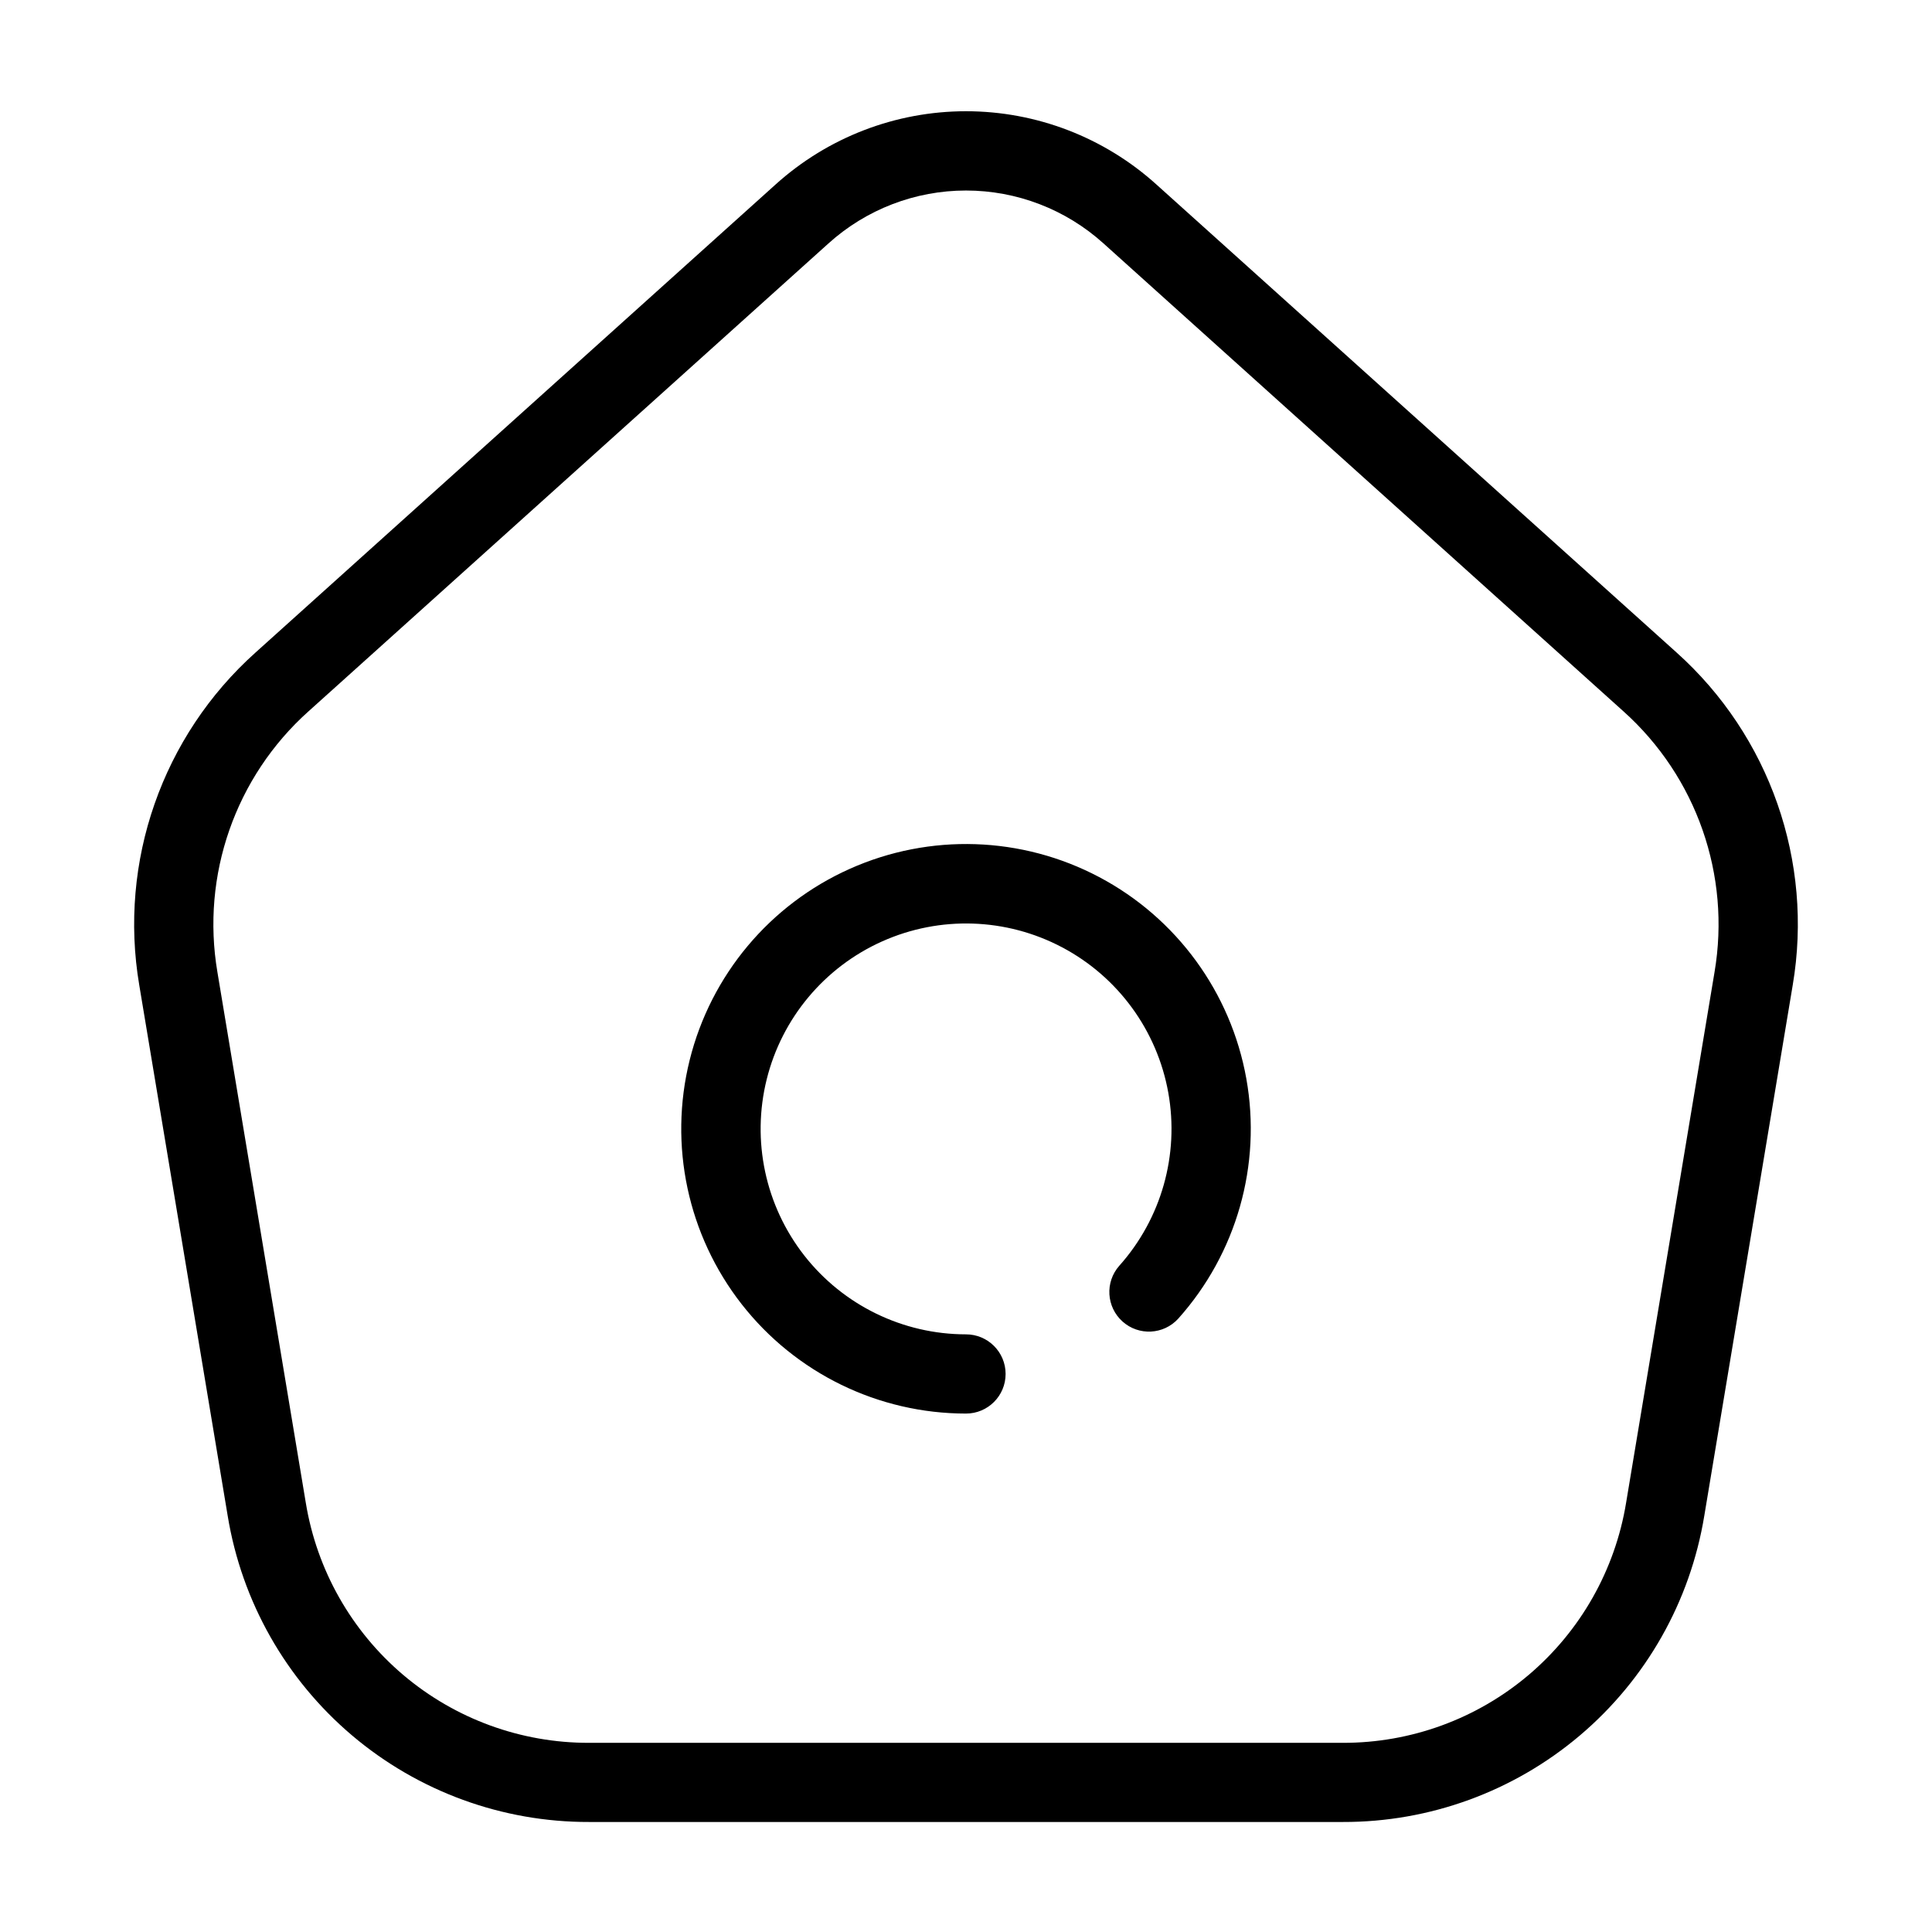
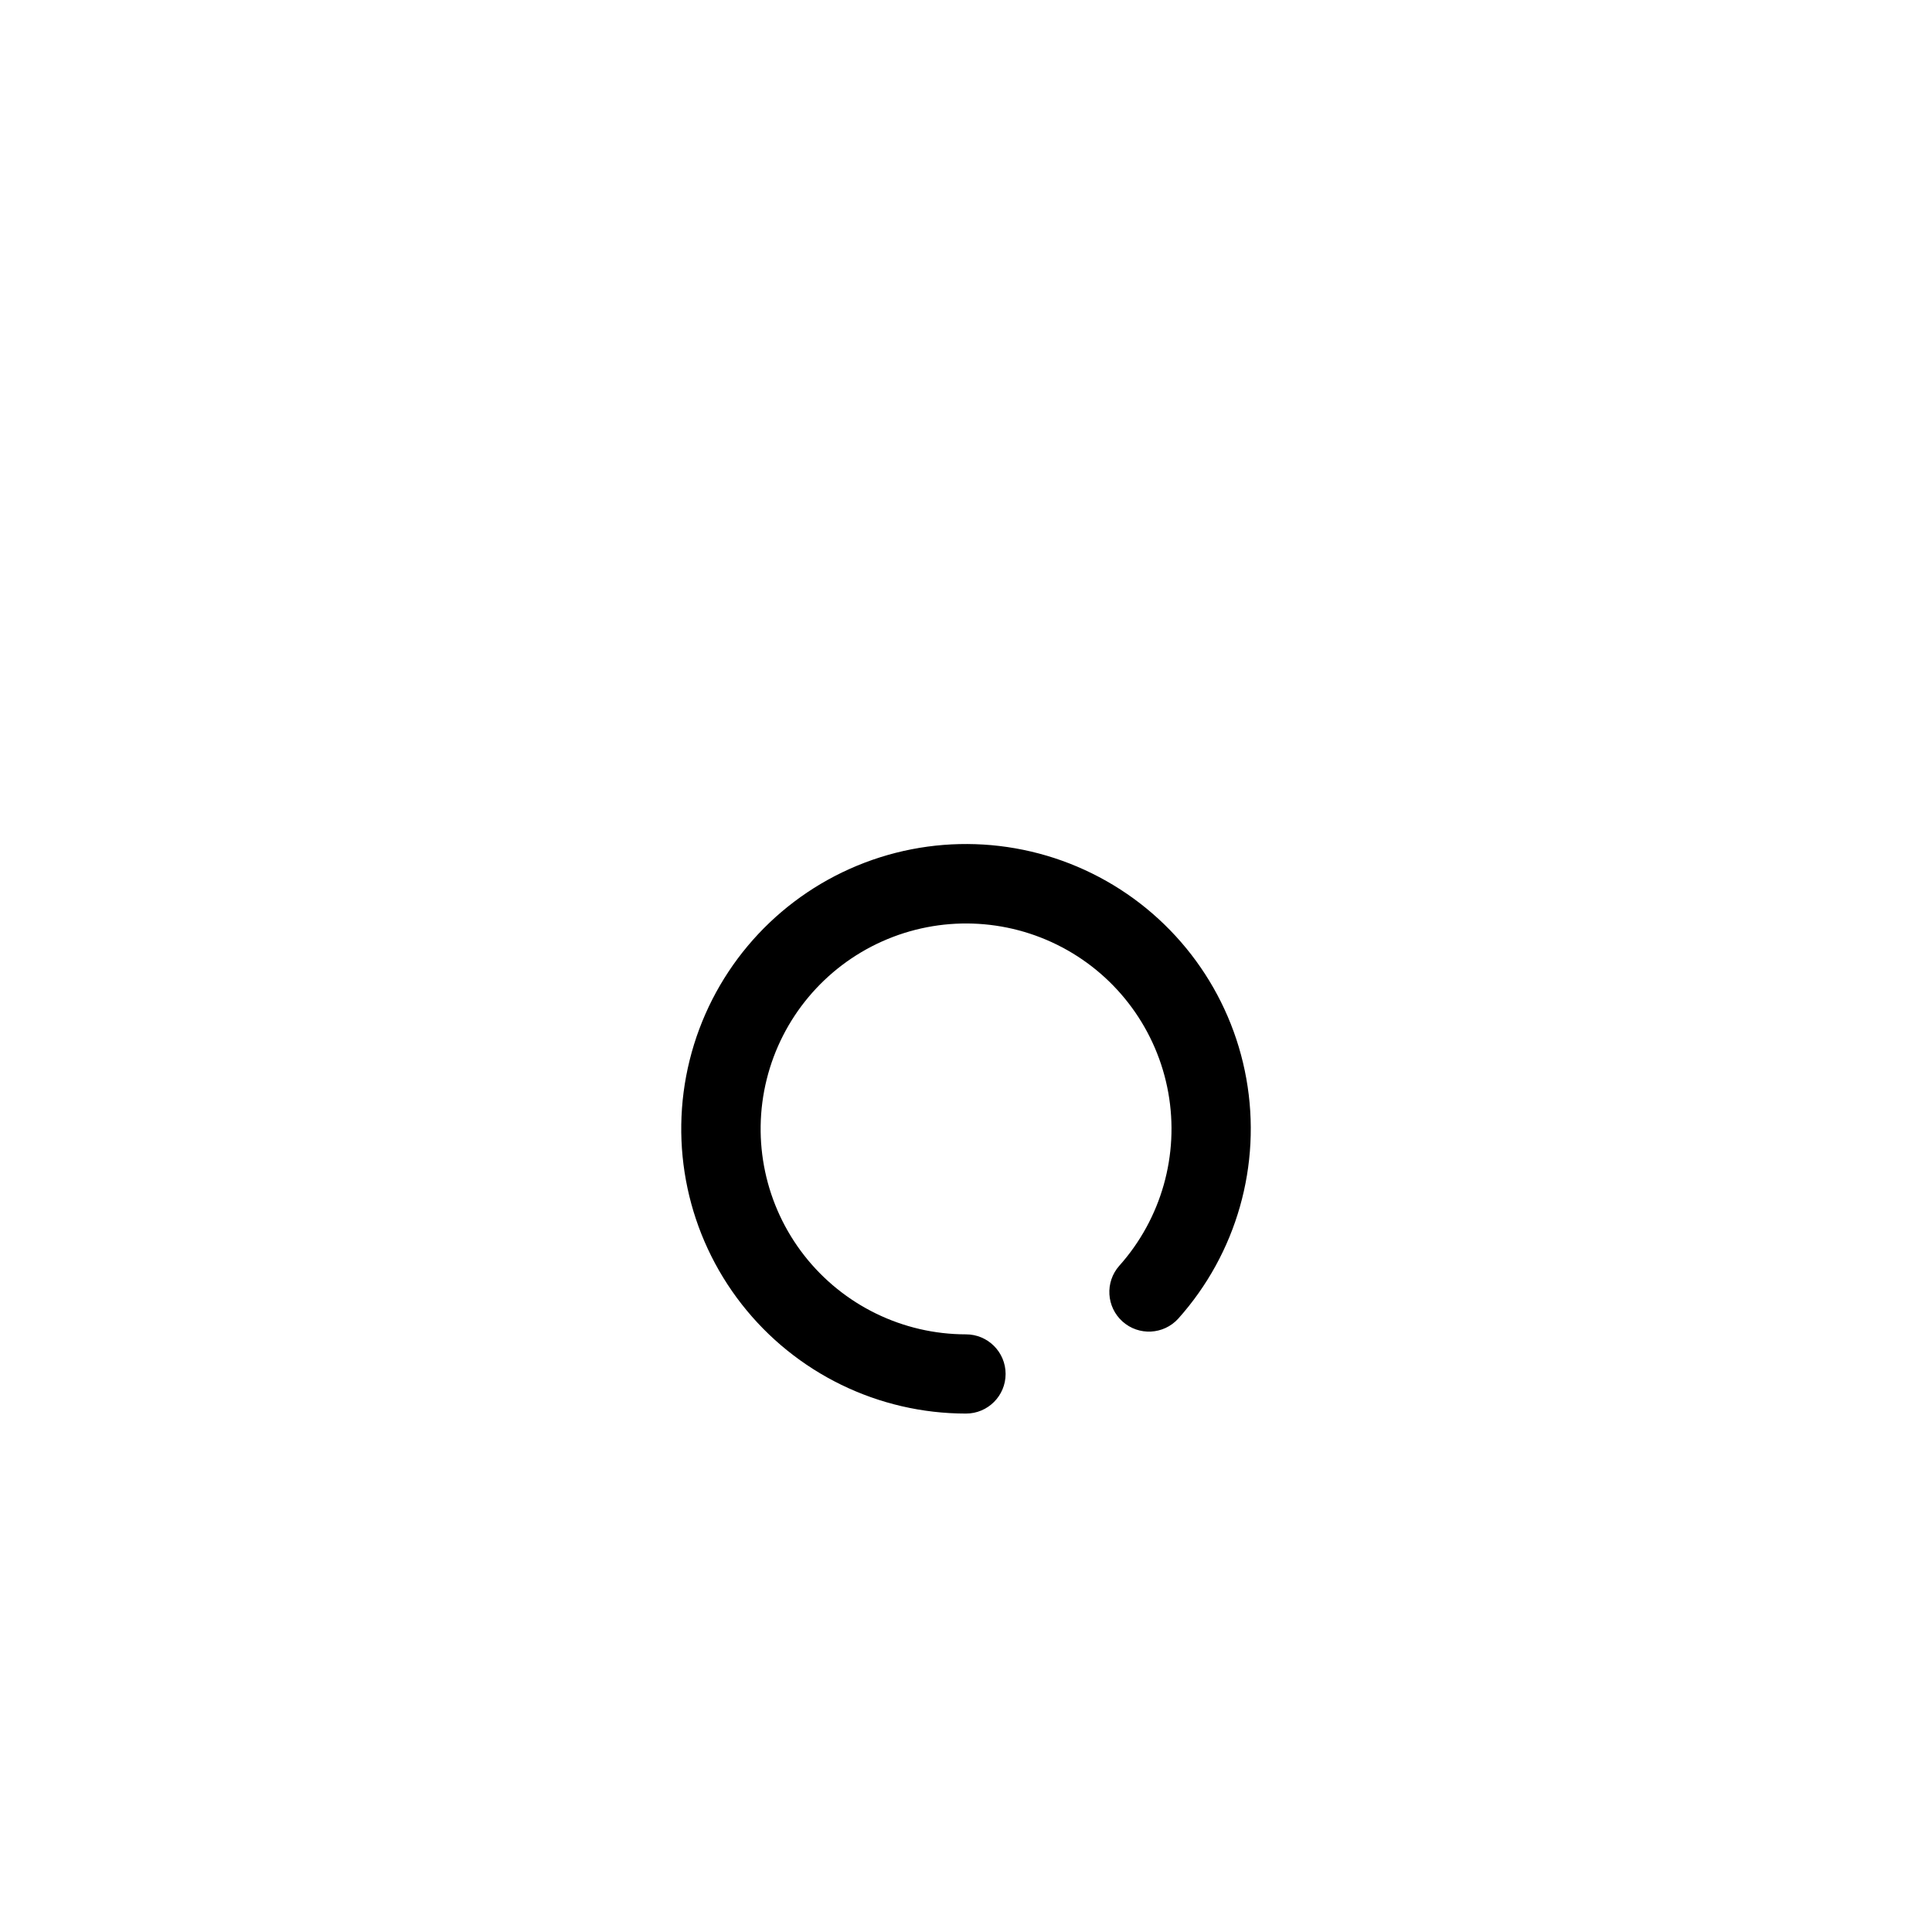
<svg xmlns="http://www.w3.org/2000/svg" fill="#000000" width="800px" height="800px" version="1.1" viewBox="144 144 512 512">
  <g>
-     <path d="m204.34 545.7c3.719 22.703 15.406 43.336 32.961 58.207 17.555 14.867 39.828 23 62.836 22.938h199.72c23.004 0.062 45.281-8.07 62.836-22.938 17.555-14.871 29.238-35.504 32.961-58.207l23.438-140.65c5.539-32.73-6.098-66.02-30.828-88.168l-137.78-123.97c-13.84-12.508-31.832-19.434-50.484-19.434-18.656 0-36.648 6.926-50.488 19.434l-137.78 124c-24.73 22.148-36.367 55.438-30.824 88.168zm21.422-213.19 137.79-124c9.992-9.023 22.98-14.02 36.445-14.02s26.449 4.996 36.441 14.02l137.79 124c19.375 17.363 28.492 43.453 24.141 69.105l-23.438 140.65c-2.918 17.793-12.078 33.969-25.84 45.625-13.758 11.656-31.219 18.027-49.25 17.98h-199.71c-18.035 0.047-35.492-6.324-49.254-17.98-13.758-11.656-22.918-27.832-25.836-45.625l-23.426-140.65c-4.352-25.652 4.762-51.742 24.141-69.105z" />
    <path d="m400 518.61c5.797 0 10.496-4.699 10.496-10.496s-4.699-10.496-10.496-10.496c-16.75-0.008-32.562-7.723-42.875-20.914-10.312-13.195-13.98-30.402-9.945-46.656 4.039-16.254 15.332-29.742 30.621-36.578 15.289-6.832 32.871-6.25 47.676 1.582 14.805 7.828 25.18 22.039 28.133 38.523 2.949 16.484-1.848 33.41-13.012 45.895-3.801 4.324-3.406 10.906 0.883 14.746 4.289 3.844 10.875 3.508 14.754-0.746 15.484-17.301 22.145-40.762 18.055-63.617-4.09-22.855-18.469-42.555-38.988-53.414-20.523-10.859-44.898-11.668-66.094-2.191-21.195 9.473-36.852 28.176-42.445 50.707-5.598 22.535-0.508 46.387 13.793 64.676 14.301 18.289 36.227 28.977 59.445 28.98z" />
  </g>
</svg>